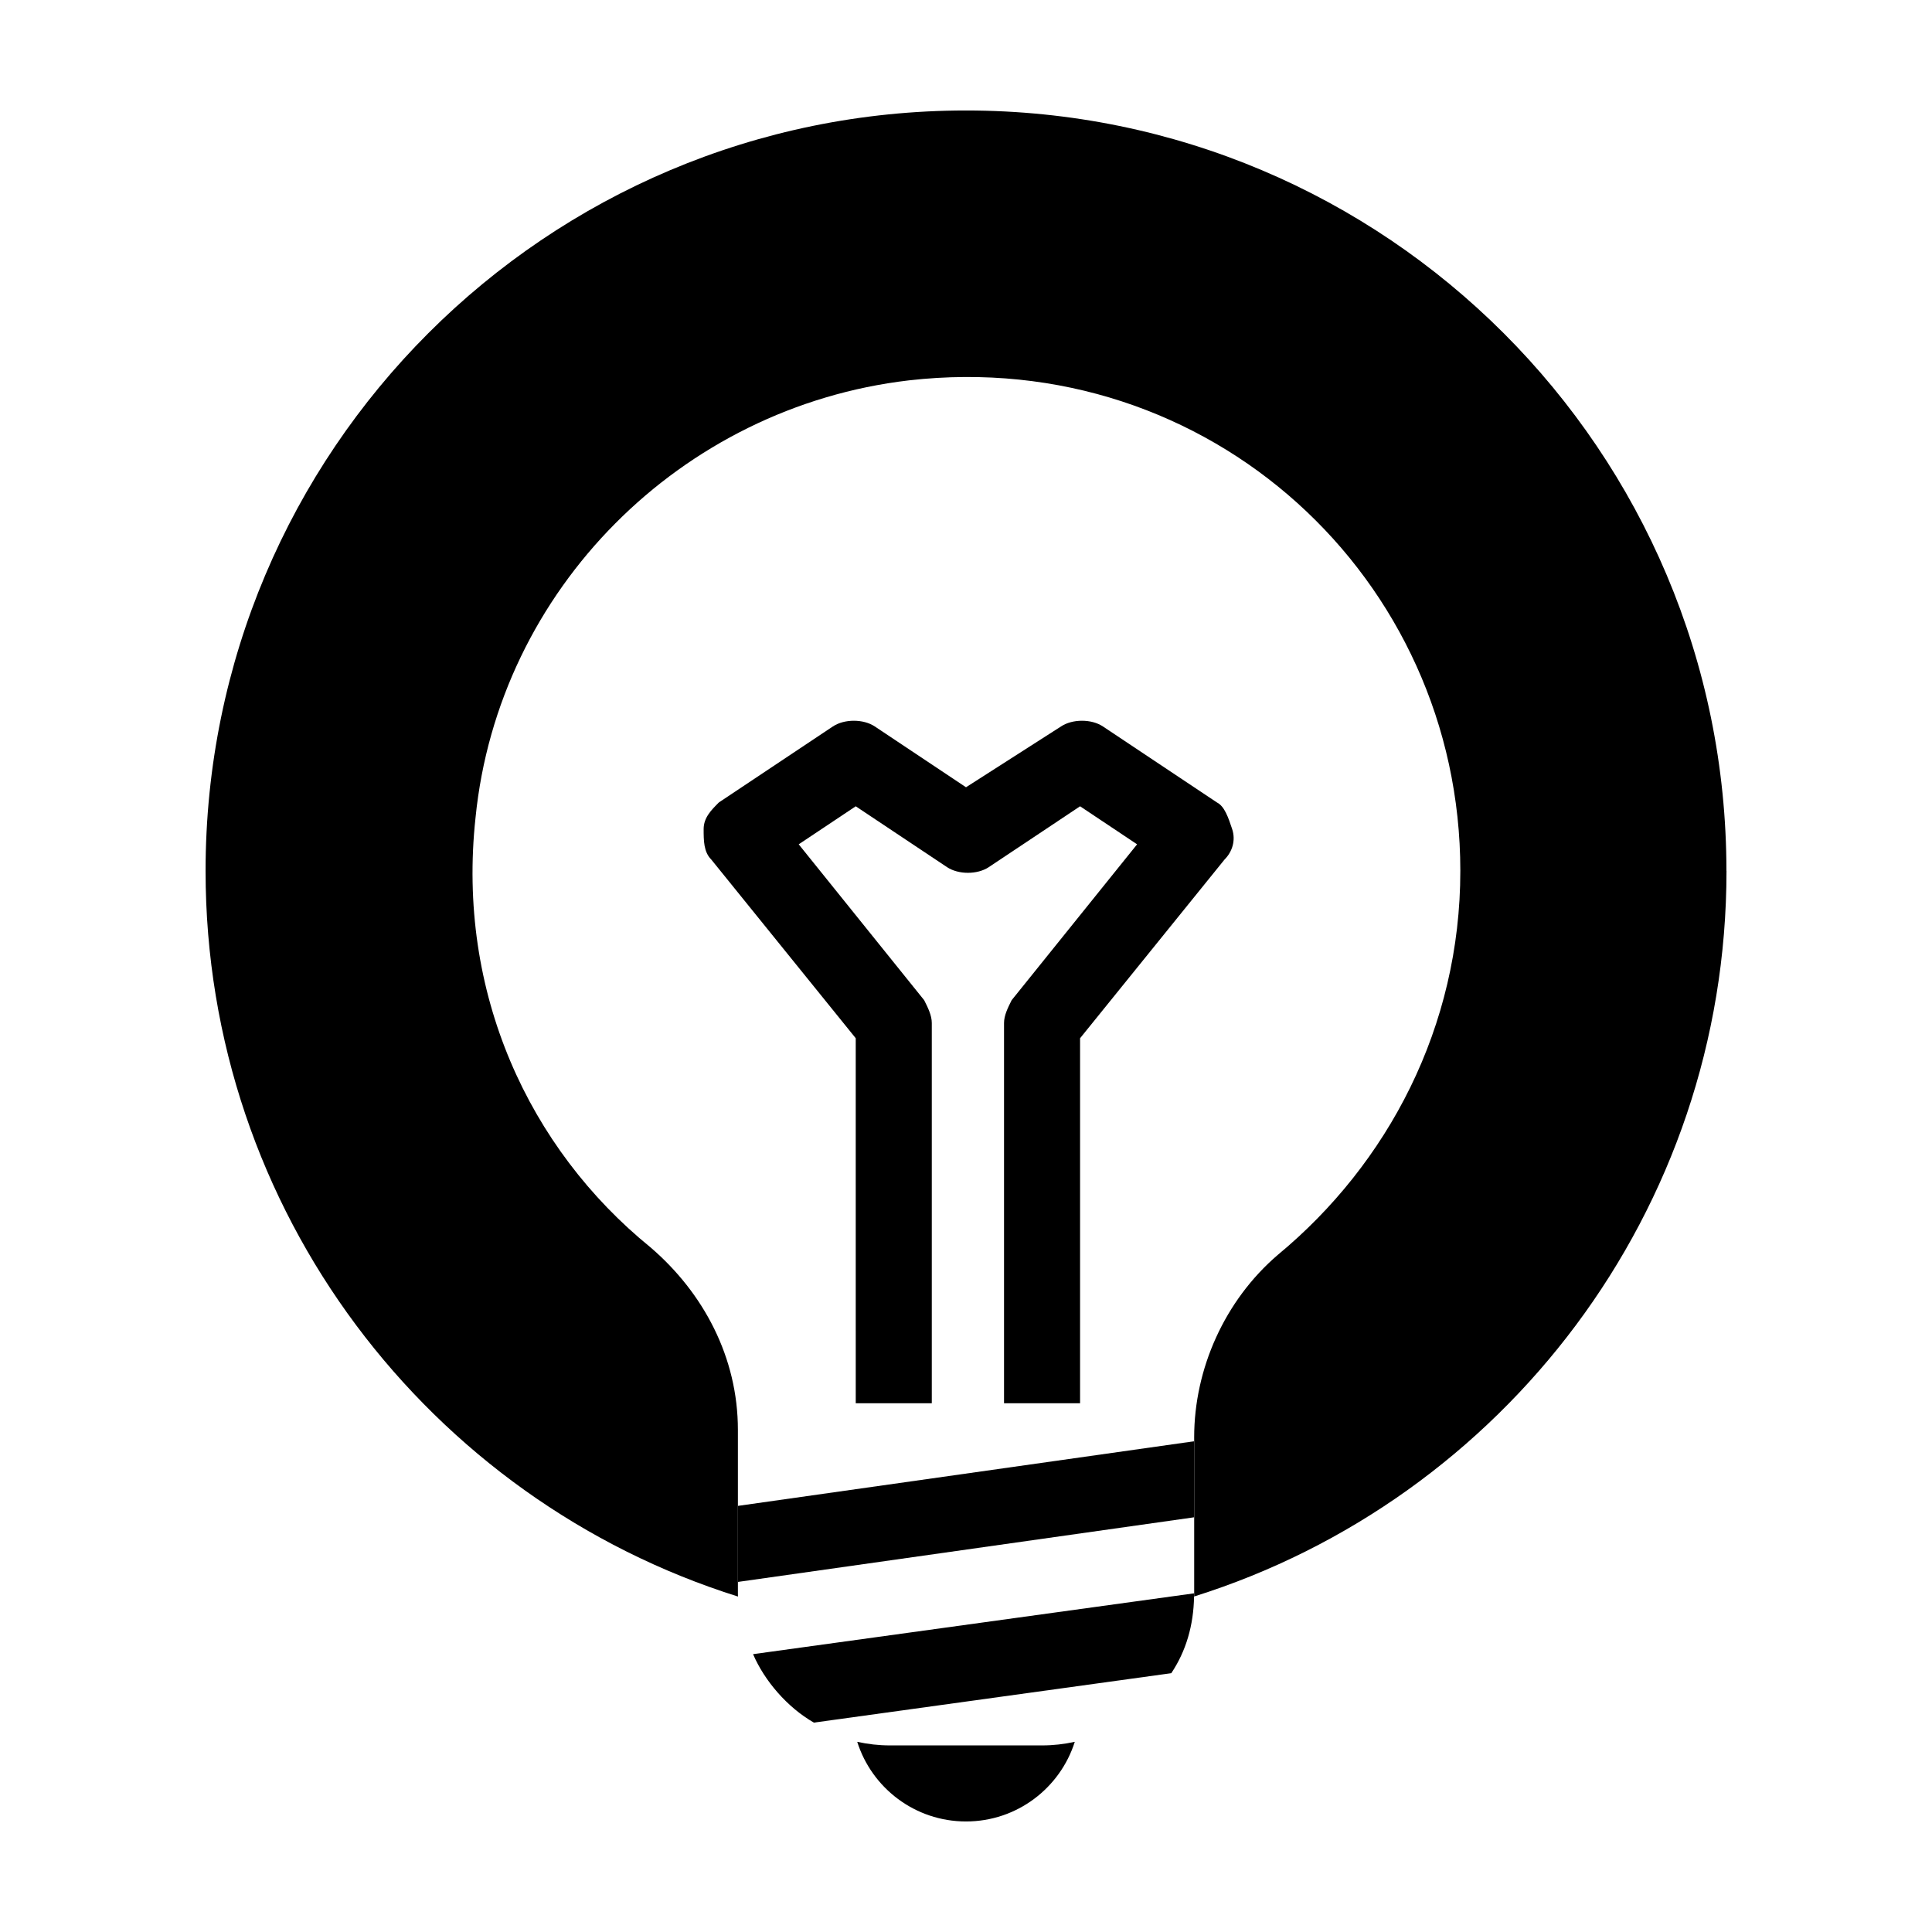
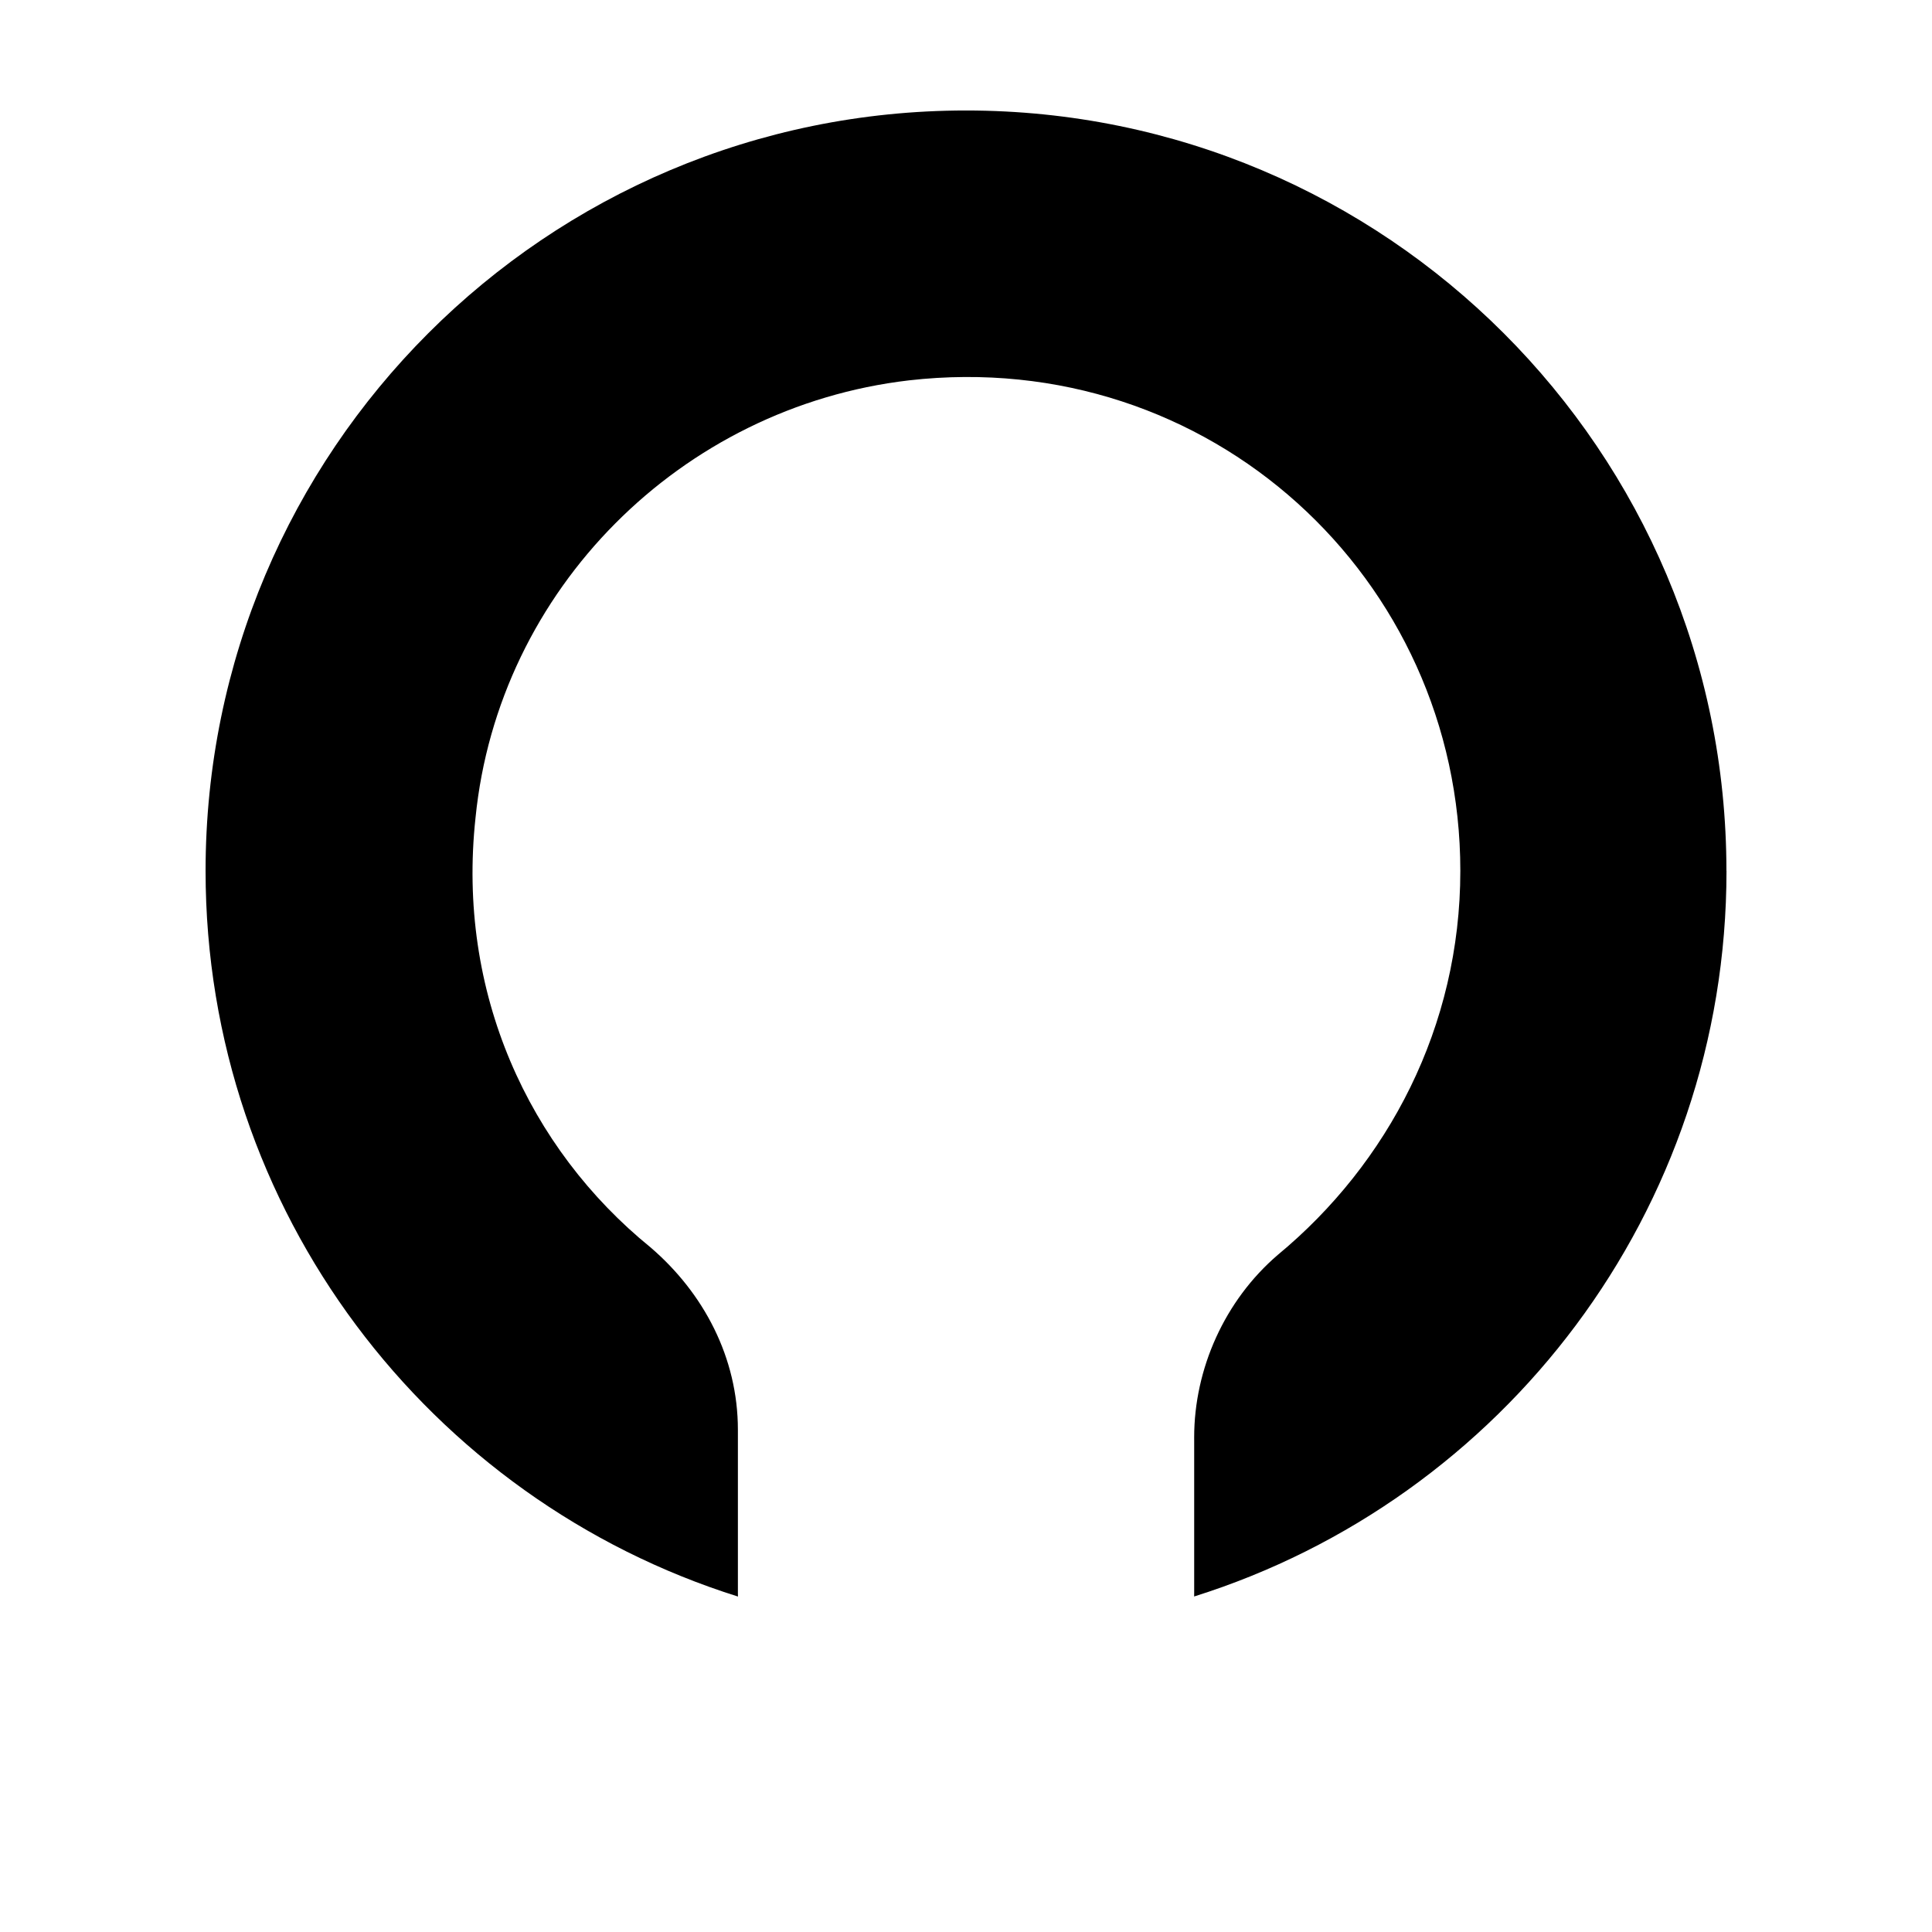
<svg xmlns="http://www.w3.org/2000/svg" fill="#000000" width="800px" height="800px" version="1.1" viewBox="144 144 512 512">
  <g>
    <path d="m601.52 374.8c0-111.3-90.227-201.52-201.52-201.52s-201.52 90.223-201.52 201.52c0 90.242 59.32 166.62 141.09 192.3-0.008-0.285-0.02-0.562-0.02-0.855v-43.328c0-19.145-9.07-36.273-23.176-48.367-32.242-26.199-51.387-67.512-46.352-113.87 6.047-60.457 54.41-108.82 114.87-115.88 79.602-9.07 146.11 52.395 146.11 129.98 0 41.312-19.145 77.586-48.367 101.77-14.105 12.09-22.168 30.23-22.168 48.371l0.004 1.012v40.301c0 0.289-0.004 0.562-0.012 0.852 81.762-25.68 141.08-102.05 141.08-192.3z" />
-     <path d="m468.52 371.78c2.016-2.012 3.023-5.039 2.016-8.062-1.008-3.027-2.016-6.047-4.031-7.055l-30.23-20.152c-3.019-2.008-8.059-2.008-11.082 0l-25.191 16.121-24.184-16.121c-3.019-2.008-8.059-2.008-11.082 0l-30.23 20.152c-2.016 2.016-4.031 4.031-4.031 7.055s0 6.047 2.016 8.062l38.289 47.359 0.004 96.734h20.152v-100.77c0-2.012-1.008-4.031-2.016-6.039l-33.25-41.312 15.113-10.078 24.184 16.121c3.023 2.012 8.062 2.012 11.082 0l24.184-16.121 15.113 10.078-33.25 41.312c-1.008 2.012-2.016 4.031-2.016 6.039v100.77h20.152v-96.73z" />
-     <path d="m379.85 606.55c-2.977 0-5.879-0.332-8.676-0.953 3.867 12.234 15.309 21.109 28.828 21.109 13.516 0 24.957-8.879 28.828-21.109-2.797 0.621-5.699 0.953-8.676 0.953z" />
-     <path d="m343.57 582.37c3.023 7.055 9.07 14.105 16.121 18.141l94.711-13.098 0.004-0.004c3.891-5.828 5.894-12.605 6.035-20.309 0.008-0.285 0.016-0.562 0.016-0.852z" />
-     <path d="m460.46 525.95-120.91 17.125v20.152l120.91-17.129z" />
  </g>
</svg>